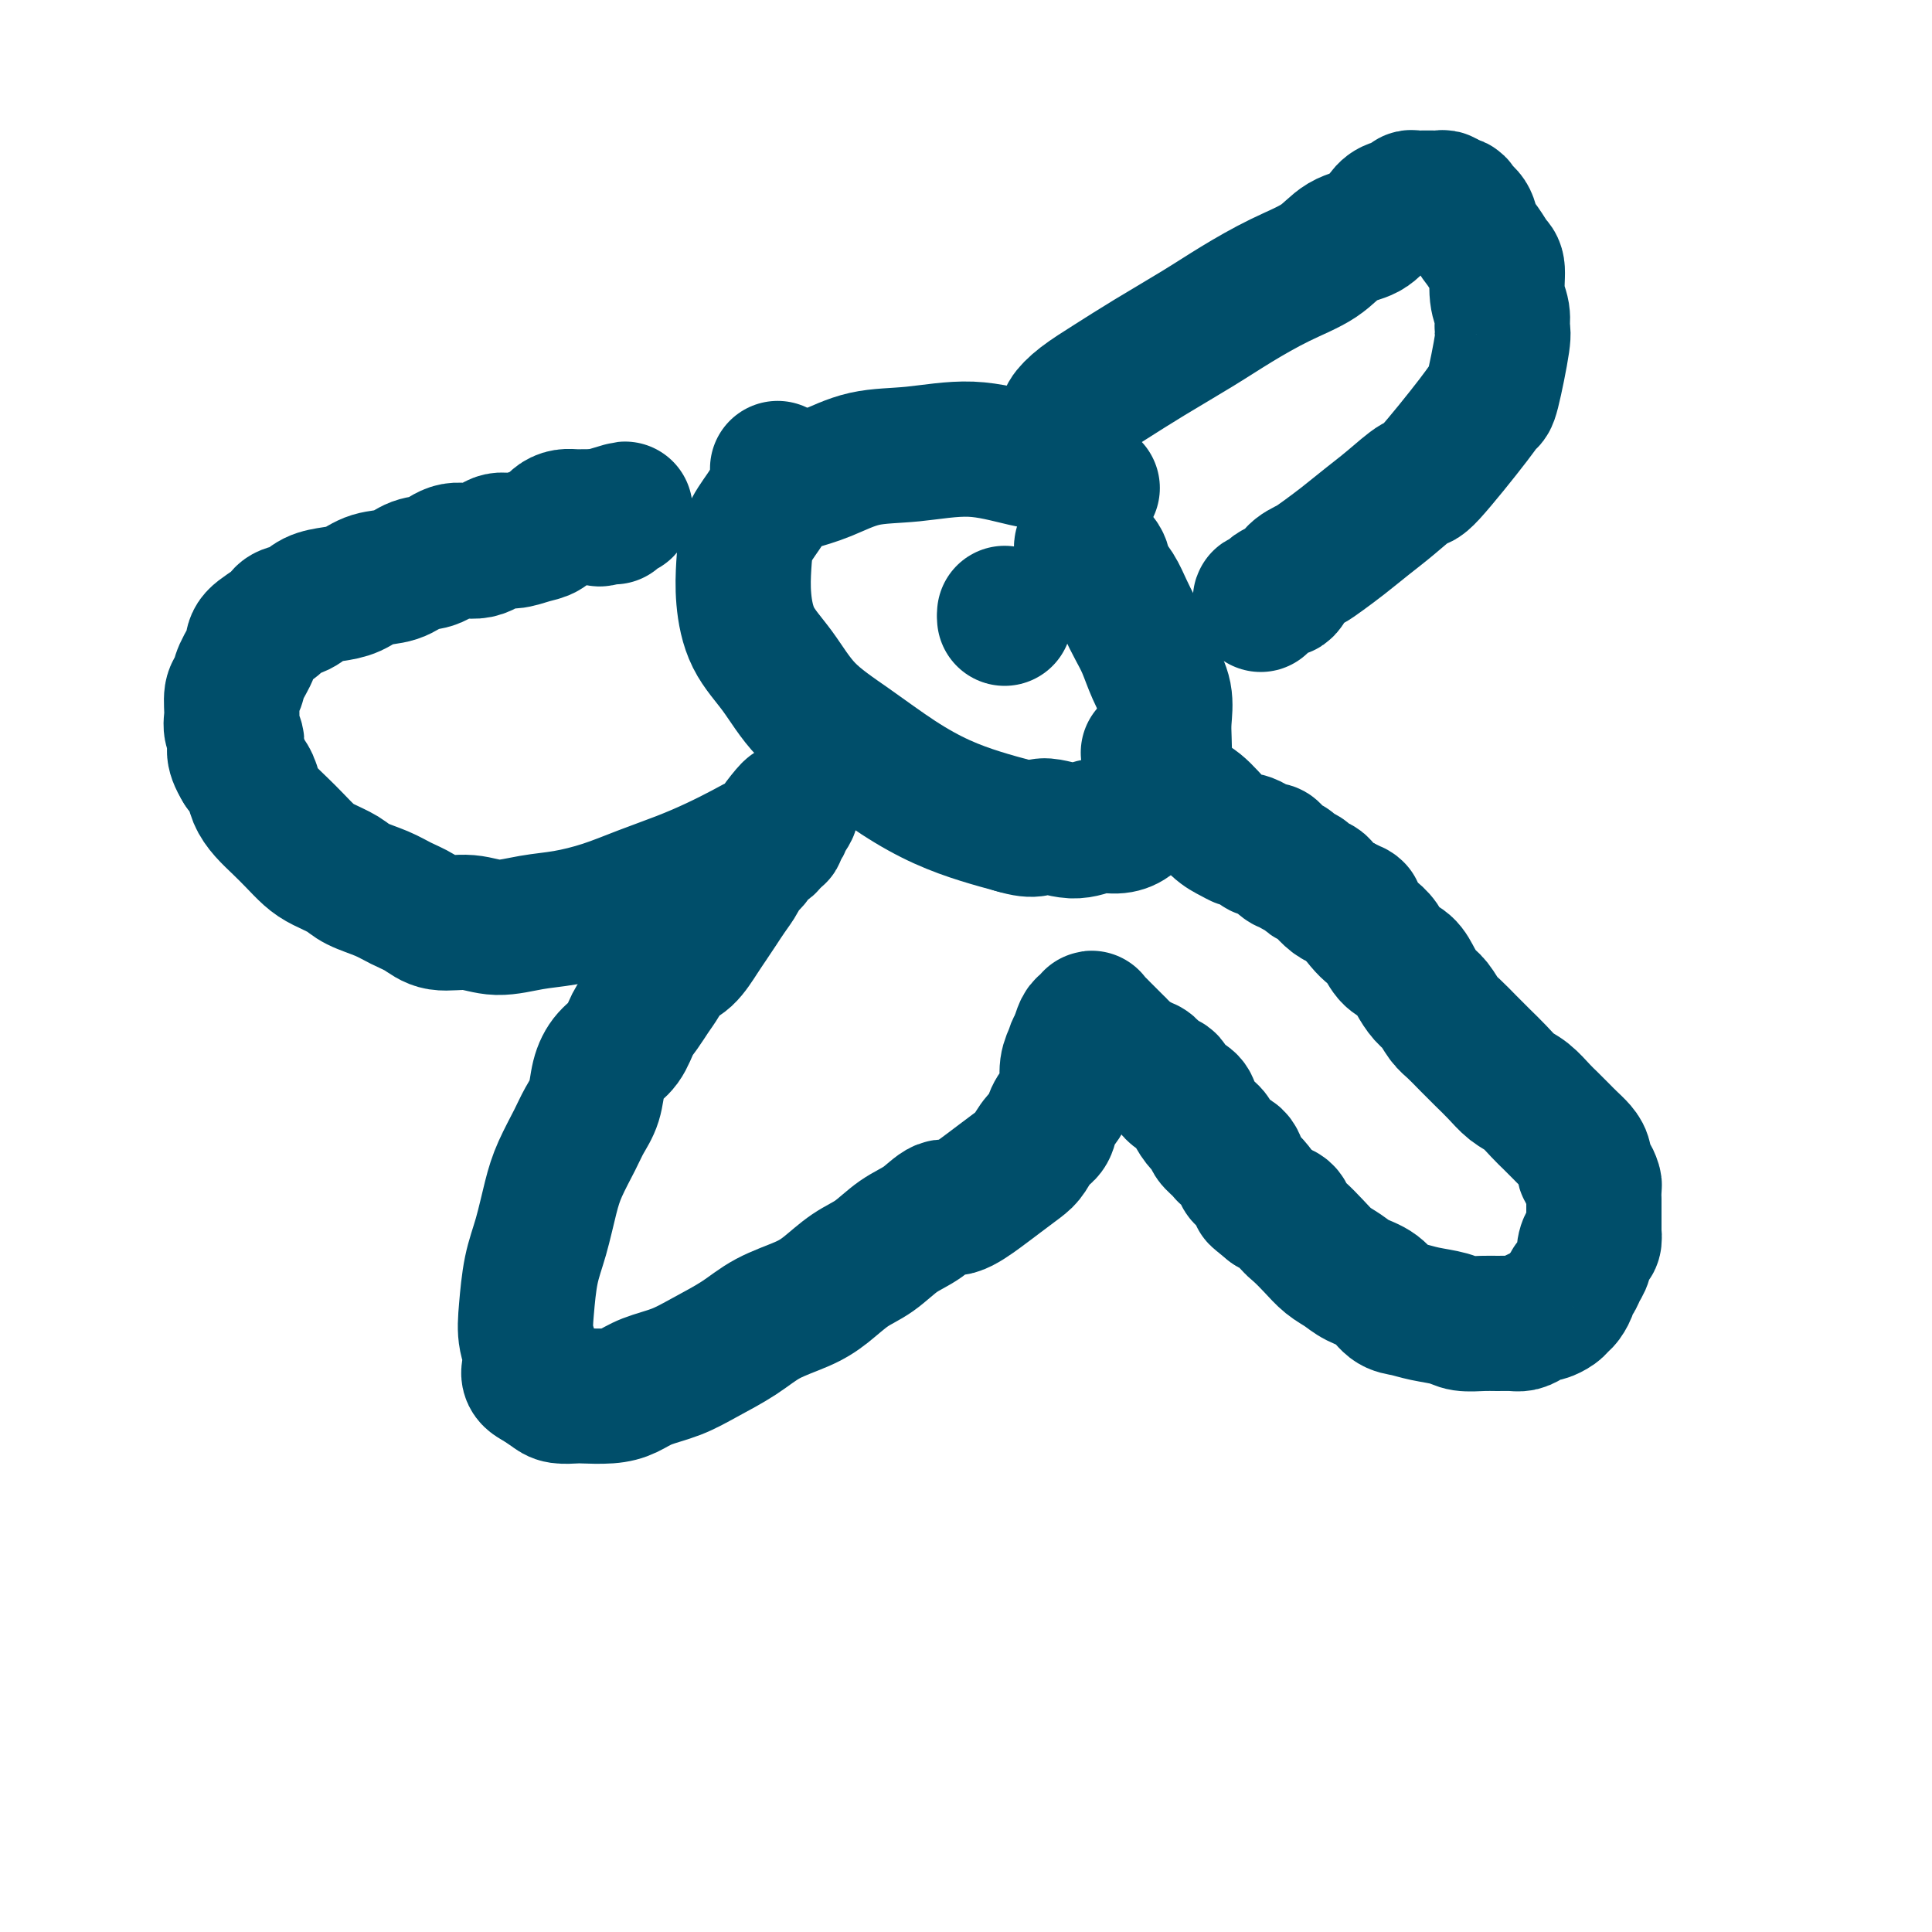
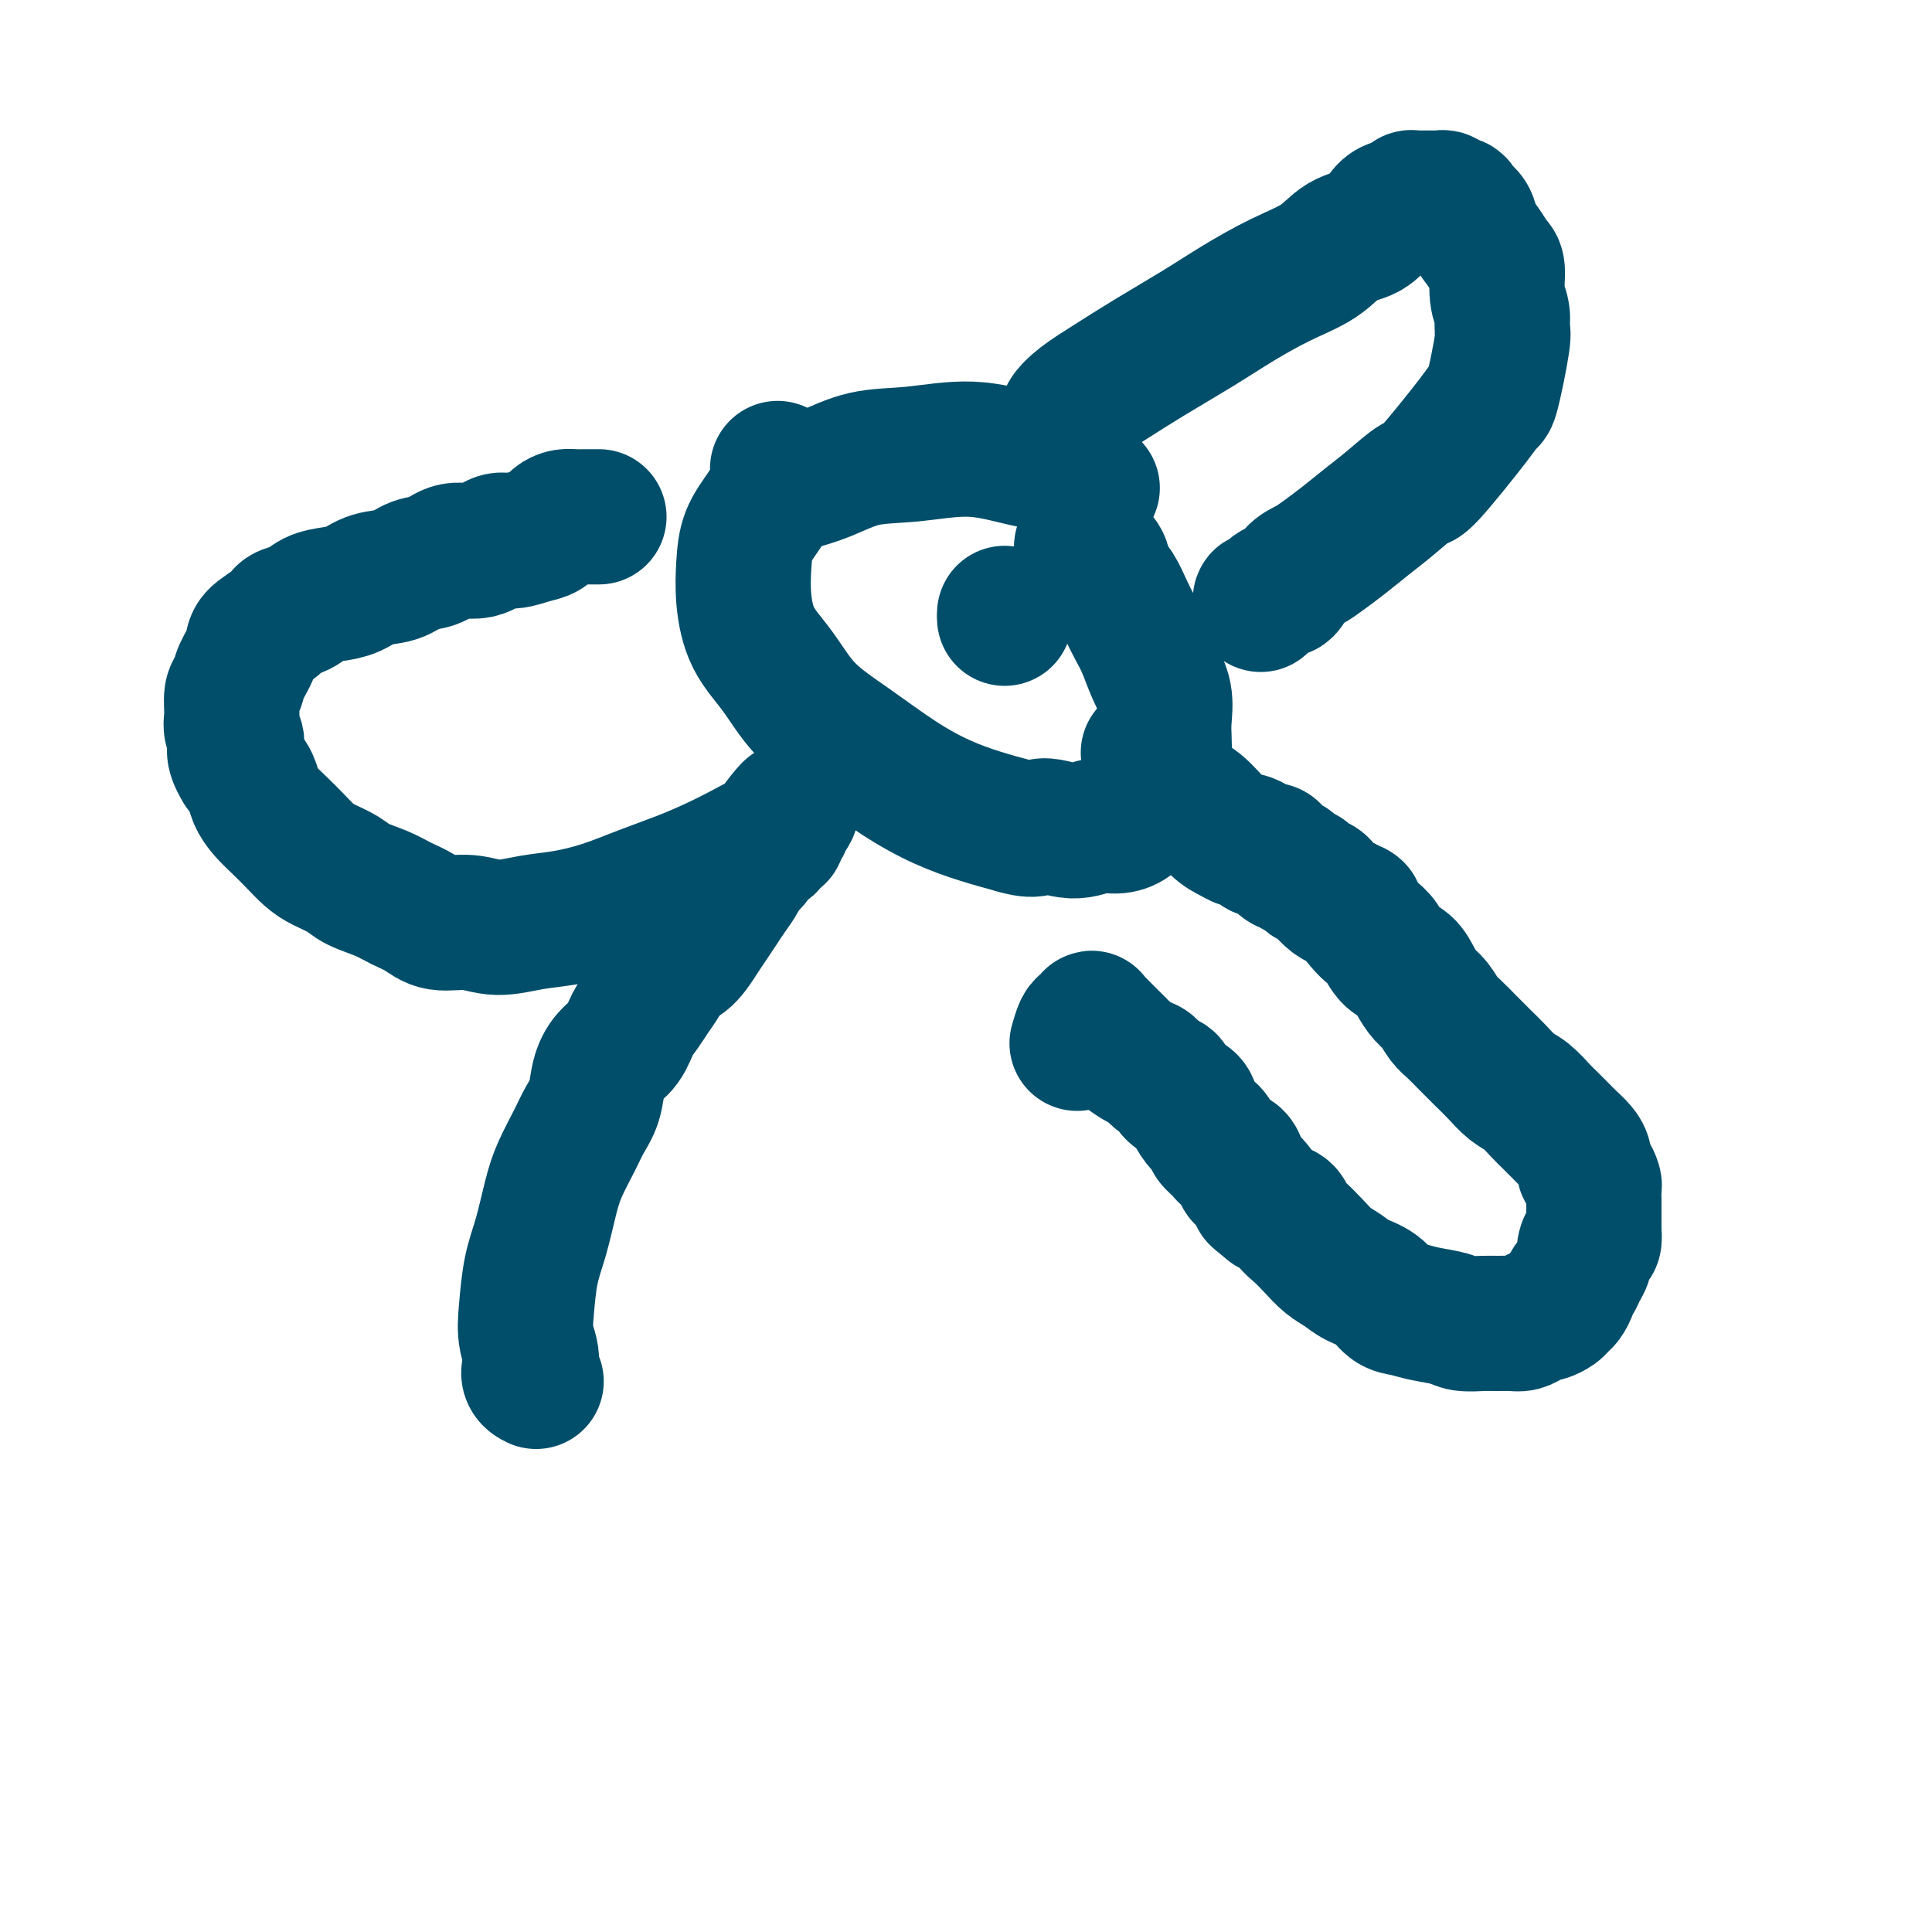
<svg xmlns="http://www.w3.org/2000/svg" viewBox="0 0 400 400" version="1.1">
  <g fill="none" stroke="#004E6A" stroke-width="28" stroke-linecap="round" stroke-linejoin="round">
    <path d="M226,101c0.011,0.002 0.022,0.005 0,0c-0.022,-0.005 -0.076,-0.017 0,0c0.076,0.017 0.284,0.063 0,0c-0.284,-0.063 -1.058,-0.234 -2,-1c-0.942,-0.766 -2.052,-2.127 -4,-3c-1.948,-0.873 -4.736,-1.258 -8,-2c-3.264,-0.742 -7.006,-1.843 -11,-2c-3.994,-0.157 -8.242,0.628 -12,1c-3.758,0.372 -7.026,0.332 -10,1c-2.974,0.668 -5.655,2.046 -8,3c-2.345,0.954 -4.355,1.485 -6,2c-1.645,0.515 -2.925,1.016 -4,2c-1.075,0.984 -1.945,2.453 -3,4c-1.055,1.547 -2.296,3.173 -3,5c-0.704,1.827 -0.870,3.855 -1,6c-0.130,2.145 -0.223,4.406 0,7c0.223,2.594 0.762,5.522 2,8c1.238,2.478 3.175,4.505 5,7c1.825,2.495 3.539,5.459 6,8c2.461,2.541 5.668,4.659 9,7c3.332,2.341 6.790,4.906 10,7c3.210,2.094 6.172,3.718 9,5c2.828,1.282 5.522,2.224 8,3c2.478,0.776 4.739,1.388 7,2" />
    <path d="M210,171c4.775,1.469 4.711,0.143 6,0c1.289,-0.143 3.931,0.898 6,1c2.069,0.102 3.565,-0.733 5,-1c1.435,-0.267 2.808,0.036 4,0c1.192,-0.036 2.204,-0.409 3,-1c0.796,-0.591 1.376,-1.400 2,-2c0.624,-0.600 1.291,-0.991 2,-2c0.709,-1.009 1.460,-2.635 2,-4c0.540,-1.365 0.871,-2.468 1,-4c0.129,-1.532 0.057,-3.494 0,-5c-0.057,-1.506 -0.098,-2.555 0,-4c0.098,-1.445 0.336,-3.285 0,-5c-0.336,-1.715 -1.244,-3.306 -2,-5c-0.756,-1.694 -1.358,-3.492 -2,-5c-0.642,-1.508 -1.322,-2.725 -2,-4c-0.678,-1.275 -1.352,-2.607 -2,-4c-0.648,-1.393 -1.269,-2.846 -2,-4c-0.731,-1.154 -1.572,-2.008 -2,-3c-0.428,-0.992 -0.444,-2.123 -1,-3c-0.556,-0.877 -1.652,-1.499 -2,-2c-0.348,-0.501 0.050,-0.880 0,-1c-0.050,-0.120 -0.550,0.019 -1,0c-0.450,-0.019 -0.852,-0.198 -1,0c-0.148,0.198 -0.042,0.771 0,1c0.042,0.229 0.021,0.115 0,0" />
    <path d="M238,156c0.000,0.000 0.001,0.001 0,0c-0.001,-0.001 -0.003,-0.002 0,0c0.003,0.002 0.010,0.007 0,0c-0.010,-0.007 -0.037,-0.027 0,0c0.037,0.027 0.137,0.102 0,0c-0.137,-0.102 -0.511,-0.382 0,0c0.511,0.382 1.908,1.426 3,3c1.092,1.574 1.879,3.680 3,5c1.121,1.320 2.575,1.856 4,3c1.425,1.144 2.820,2.898 4,4c1.180,1.102 2.146,1.553 3,2c0.854,0.447 1.595,0.890 2,1c0.405,0.110 0.475,-0.112 1,0c0.525,0.112 1.506,0.560 2,1c0.494,0.440 0.500,0.874 1,1c0.500,0.126 1.495,-0.054 2,0c0.505,0.054 0.521,0.343 1,1c0.479,0.657 1.423,1.681 2,2c0.577,0.319 0.789,-0.069 1,0c0.211,0.069 0.423,0.595 1,1c0.577,0.405 1.520,0.690 2,1c0.480,0.310 0.499,0.647 1,1c0.501,0.353 1.485,0.724 2,1c0.515,0.276 0.562,0.459 1,1c0.438,0.541 1.268,1.440 2,2c0.732,0.560 1.366,0.780 2,1" />
    <path d="M278,187c4.379,2.547 2.327,0.913 2,1c-0.327,0.087 1.071,1.895 2,3c0.929,1.105 1.390,1.506 2,2c0.610,0.494 1.371,1.081 2,2c0.629,0.919 1.127,2.170 2,3c0.873,0.830 2.121,1.237 3,2c0.879,0.763 1.389,1.880 2,3c0.611,1.120 1.321,2.242 2,3c0.679,0.758 1.325,1.151 2,2c0.675,0.849 1.377,2.156 2,3c0.623,0.844 1.167,1.227 2,2c0.833,0.773 1.955,1.935 3,3c1.045,1.065 2.013,2.032 3,3c0.987,0.968 1.994,1.936 3,3c1.006,1.064 2.013,2.224 3,3c0.987,0.776 1.955,1.166 3,2c1.045,0.834 2.167,2.110 3,3c0.833,0.890 1.376,1.393 2,2c0.624,0.607 1.329,1.318 2,2c0.671,0.682 1.307,1.333 2,2c0.693,0.667 1.443,1.348 2,2c0.557,0.652 0.920,1.273 1,2c0.080,0.727 -0.122,1.559 0,2c0.122,0.441 0.569,0.489 1,1c0.431,0.511 0.848,1.484 1,2c0.152,0.516 0.041,0.575 0,1c-0.041,0.425 -0.011,1.216 0,2c0.011,0.784 0.003,1.561 0,2c-0.003,0.439 -0.001,0.541 0,1c0.001,0.459 0.000,1.274 0,2c-0.000,0.726 -0.000,1.363 0,2" />
    <path d="M330,255c0.302,2.987 -0.444,1.956 -1,2c-0.556,0.044 -0.924,1.164 -1,2c-0.076,0.836 0.138,1.389 0,2c-0.138,0.611 -0.628,1.281 -1,2c-0.372,0.719 -0.625,1.488 -1,2c-0.375,0.512 -0.873,0.767 -1,1c-0.127,0.233 0.117,0.445 0,1c-0.117,0.555 -0.594,1.454 -1,2c-0.406,0.546 -0.742,0.737 -1,1c-0.258,0.263 -0.440,0.596 -1,1c-0.560,0.404 -1.500,0.879 -2,1c-0.500,0.121 -0.560,-0.111 -1,0c-0.440,0.111 -1.260,0.565 -2,1c-0.740,0.435 -1.399,0.849 -2,1c-0.601,0.151 -1.145,0.037 -2,0c-0.855,-0.037 -2.020,0.001 -3,0c-0.980,-0.001 -1.774,-0.042 -3,0c-1.226,0.042 -2.884,0.168 -4,0c-1.116,-0.168 -1.690,-0.629 -3,-1c-1.310,-0.371 -3.355,-0.651 -5,-1c-1.645,-0.349 -2.891,-0.765 -4,-1c-1.109,-0.235 -2.082,-0.289 -3,-1c-0.918,-0.711 -1.782,-2.080 -3,-3c-1.218,-0.920 -2.791,-1.391 -4,-2c-1.209,-0.609 -2.054,-1.356 -3,-2c-0.946,-0.644 -1.992,-1.184 -3,-2c-1.008,-0.816 -1.977,-1.906 -3,-3c-1.023,-1.094 -2.099,-2.190 -3,-3c-0.901,-0.810 -1.627,-1.333 -2,-2c-0.373,-0.667 -0.392,-1.476 -1,-2c-0.608,-0.524 -1.804,-0.762 -3,-1" />
    <path d="M263,250c-4.289,-3.457 -2.510,-2.100 -2,-2c0.510,0.100 -0.249,-1.059 -1,-2c-0.751,-0.941 -1.495,-1.666 -2,-2c-0.505,-0.334 -0.770,-0.279 -1,-1c-0.230,-0.721 -0.424,-2.220 -1,-3c-0.576,-0.780 -1.533,-0.841 -2,-1c-0.467,-0.159 -0.444,-0.416 -1,-1c-0.556,-0.584 -1.691,-1.493 -2,-2c-0.309,-0.507 0.208,-0.611 0,-1c-0.208,-0.389 -1.140,-1.064 -2,-2c-0.860,-0.936 -1.648,-2.134 -2,-3c-0.352,-0.866 -0.269,-1.402 -1,-2c-0.731,-0.598 -2.278,-1.258 -3,-2c-0.722,-0.742 -0.621,-1.564 -1,-2c-0.379,-0.436 -1.240,-0.484 -2,-1c-0.760,-0.516 -1.421,-1.499 -2,-2c-0.579,-0.501 -1.076,-0.519 -2,-1c-0.924,-0.481 -2.276,-1.425 -3,-2c-0.724,-0.575 -0.820,-0.780 -1,-1c-0.180,-0.220 -0.443,-0.454 -1,-1c-0.557,-0.546 -1.407,-1.404 -2,-2c-0.593,-0.596 -0.929,-0.931 -1,-1c-0.071,-0.069 0.121,0.129 0,0c-0.121,-0.129 -0.557,-0.583 -1,-1c-0.443,-0.417 -0.892,-0.797 -1,-1c-0.108,-0.203 0.126,-0.230 0,0c-0.126,0.230 -0.611,0.716 -1,1c-0.389,0.284 -0.683,0.367 -1,1c-0.317,0.633 -0.659,1.817 -1,3" />
-     <path d="M223,216c-0.782,0.944 -0.738,1.305 -1,2c-0.262,0.695 -0.829,1.723 -1,3c-0.171,1.277 0.053,2.802 0,4c-0.053,1.198 -0.385,2.068 -1,3c-0.615,0.932 -1.514,1.925 -2,3c-0.486,1.075 -0.559,2.230 -1,3c-0.441,0.770 -1.249,1.153 -2,2c-0.751,0.847 -1.443,2.158 -2,3c-0.557,0.842 -0.977,1.214 -2,2c-1.023,0.786 -2.649,1.985 -4,3c-1.351,1.015 -2.426,1.845 -4,3c-1.574,1.155 -3.648,2.634 -5,3c-1.352,0.366 -1.981,-0.381 -3,0c-1.019,0.381 -2.428,1.890 -4,3c-1.572,1.110 -3.306,1.819 -5,3c-1.694,1.181 -3.348,2.832 -5,4c-1.652,1.168 -3.303,1.852 -5,3c-1.697,1.148 -3.439,2.761 -5,4c-1.561,1.239 -2.940,2.103 -5,3c-2.060,0.897 -4.802,1.826 -7,3c-2.198,1.174 -3.851,2.594 -6,4c-2.149,1.406 -4.793,2.797 -7,4c-2.207,1.203 -3.978,2.217 -6,3c-2.022,0.783 -4.294,1.334 -6,2c-1.706,0.666 -2.845,1.447 -4,2c-1.155,0.553 -2.325,0.878 -4,1c-1.675,0.122 -3.855,0.041 -5,0c-1.145,-0.041 -1.255,-0.042 -2,0c-0.745,0.042 -2.124,0.127 -3,0c-0.876,-0.127 -1.250,-0.465 -2,-1c-0.750,-0.535 -1.875,-1.268 -3,-2" />
    <path d="M111,286c-2.489,-1.135 -1.211,-2.474 -1,-4c0.211,-1.526 -0.645,-3.240 -1,-5c-0.355,-1.760 -0.209,-3.567 0,-6c0.209,-2.433 0.483,-5.490 1,-8c0.517,-2.510 1.279,-4.471 2,-7c0.721,-2.529 1.401,-5.627 2,-8c0.599,-2.373 1.115,-4.020 2,-6c0.885,-1.980 2.137,-4.291 3,-6c0.863,-1.709 1.337,-2.816 2,-4c0.663,-1.184 1.514,-2.445 2,-4c0.486,-1.555 0.605,-3.402 1,-5c0.395,-1.598 1.064,-2.945 2,-4c0.936,-1.055 2.138,-1.818 3,-3c0.862,-1.182 1.385,-2.782 2,-4c0.615,-1.218 1.322,-2.054 2,-3c0.678,-0.946 1.326,-2.003 2,-3c0.674,-0.997 1.374,-1.932 2,-3c0.626,-1.068 1.179,-2.267 2,-3c0.821,-0.733 1.910,-1.000 3,-2c1.090,-1.000 2.180,-2.733 3,-4c0.820,-1.267 1.370,-2.069 2,-3c0.630,-0.931 1.339,-1.992 2,-3c0.661,-1.008 1.275,-1.961 2,-3c0.725,-1.039 1.561,-2.162 2,-3c0.439,-0.838 0.481,-1.390 1,-2c0.519,-0.610 1.515,-1.277 2,-2c0.485,-0.723 0.459,-1.503 1,-2c0.541,-0.497 1.650,-0.710 2,-1c0.350,-0.290 -0.060,-0.655 0,-1c0.060,-0.345 0.588,-0.670 1,-1c0.412,-0.330 0.706,-0.665 1,-1" />
    <path d="M161,172c5.644,-8.104 1.255,-2.863 0,-1c-1.255,1.863 0.624,0.347 1,0c0.376,-0.347 -0.750,0.476 -1,1c-0.250,0.524 0.376,0.748 0,1c-0.376,0.252 -1.753,0.531 -3,1c-1.247,0.469 -2.364,1.126 -4,2c-1.636,0.874 -3.790,1.964 -6,3c-2.210,1.036 -4.476,2.017 -7,3c-2.524,0.983 -5.307,1.967 -8,3c-2.693,1.033 -5.295,2.115 -8,3c-2.705,0.885 -5.511,1.573 -8,2c-2.489,0.427 -4.661,0.592 -7,1c-2.339,0.408 -4.845,1.060 -7,1c-2.155,-0.060 -3.957,-0.831 -6,-1c-2.043,-0.169 -4.326,0.264 -6,0c-1.674,-0.264 -2.740,-1.225 -4,-2c-1.260,-0.775 -2.714,-1.362 -4,-2c-1.286,-0.638 -2.402,-1.325 -4,-2c-1.598,-0.675 -3.677,-1.339 -5,-2c-1.323,-0.661 -1.890,-1.321 -3,-2c-1.110,-0.679 -2.762,-1.378 -4,-2c-1.238,-0.622 -2.062,-1.167 -3,-2c-0.938,-0.833 -1.991,-1.955 -3,-3c-1.009,-1.045 -1.975,-2.012 -3,-3c-1.025,-0.988 -2.110,-1.997 -3,-3c-0.890,-1.003 -1.586,-2.001 -2,-3c-0.414,-0.999 -0.547,-2.000 -1,-3c-0.453,-1.000 -1.227,-2.000 -2,-3" />
    <path d="M50,159c-2.331,-3.768 -1.157,-4.188 -1,-5c0.157,-0.812 -0.702,-2.015 -1,-3c-0.298,-0.985 -0.034,-1.751 0,-3c0.034,-1.249 -0.163,-2.981 0,-4c0.163,-1.019 0.684,-1.326 1,-2c0.316,-0.674 0.426,-1.715 1,-3c0.574,-1.285 1.613,-2.816 2,-4c0.387,-1.184 0.122,-2.023 1,-3c0.878,-0.977 2.898,-2.093 4,-3c1.102,-0.907 1.284,-1.604 2,-2c0.716,-0.396 1.964,-0.491 3,-1c1.036,-0.509 1.859,-1.430 3,-2c1.141,-0.570 2.601,-0.787 4,-1c1.399,-0.213 2.737,-0.423 4,-1c1.263,-0.577 2.451,-1.522 4,-2c1.549,-0.478 3.460,-0.490 5,-1c1.540,-0.510 2.709,-1.517 4,-2c1.291,-0.483 2.704,-0.440 4,-1c1.296,-0.560 2.475,-1.722 4,-2c1.525,-0.278 3.395,0.330 5,0c1.605,-0.330 2.944,-1.598 4,-2c1.056,-0.402 1.830,0.060 3,0c1.170,-0.060 2.736,-0.643 4,-1c1.264,-0.357 2.225,-0.488 3,-1c0.775,-0.512 1.363,-1.405 2,-2c0.637,-0.595 1.323,-0.891 2,-1c0.677,-0.109 1.344,-0.029 2,0c0.656,0.029 1.299,0.008 2,0c0.701,-0.008 1.458,-0.002 2,0c0.542,0.002 0.869,0.001 1,0c0.131,-0.001 0.065,-0.000 0,0" />
-     <path d="M124,107c10.217,-3.094 3.259,-0.829 1,0c-2.259,0.829 0.179,0.222 1,0c0.821,-0.222 0.024,-0.060 0,0c-0.024,0.060 0.724,0.016 1,0c0.276,-0.016 0.079,-0.005 0,0c-0.079,0.005 -0.039,0.002 0,0" />
    <path d="M221,87c-0.001,-0.001 -0.002,-0.002 0,0c0.002,0.002 0.007,0.006 0,0c-0.007,-0.006 -0.027,-0.023 0,0c0.027,0.023 0.102,0.087 0,0c-0.102,-0.087 -0.382,-0.326 0,-1c0.382,-0.674 1.424,-1.785 3,-3c1.576,-1.215 3.685,-2.534 6,-4c2.315,-1.466 4.835,-3.080 8,-5c3.165,-1.920 6.974,-4.146 10,-6c3.026,-1.854 5.268,-3.335 8,-5c2.732,-1.665 5.954,-3.513 9,-5c3.046,-1.487 5.917,-2.612 8,-4c2.083,-1.388 3.378,-3.040 5,-4c1.622,-0.960 3.573,-1.228 5,-2c1.427,-0.772 2.332,-2.049 3,-3c0.668,-0.951 1.100,-1.575 2,-2c0.900,-0.425 2.267,-0.650 3,-1c0.733,-0.350 0.830,-0.826 1,-1c0.170,-0.174 0.413,-0.047 1,0c0.587,0.047 1.519,0.015 2,0c0.481,-0.015 0.510,-0.014 1,0c0.490,0.014 1.440,0.042 2,0c0.560,-0.042 0.732,-0.155 1,0c0.268,0.155 0.634,0.577 1,1" />
    <path d="M300,42c2.198,-0.011 1.691,0.463 2,1c0.309,0.537 1.432,1.138 2,2c0.568,0.862 0.582,1.984 1,3c0.418,1.016 1.240,1.927 2,3c0.760,1.073 1.457,2.309 2,3c0.543,0.691 0.932,0.838 1,2c0.068,1.162 -0.185,3.338 0,5c0.185,1.662 0.807,2.808 1,4c0.193,1.192 -0.042,2.429 0,3c0.042,0.571 0.361,0.477 0,3c-0.361,2.523 -1.403,7.664 -2,10c-0.597,2.336 -0.749,1.867 -1,2c-0.251,0.133 -0.600,0.867 -3,4c-2.400,3.133 -6.851,8.666 -9,11c-2.149,2.334 -1.996,1.468 -3,2c-1.004,0.532 -3.164,2.460 -5,4c-1.836,1.540 -3.349,2.690 -5,4c-1.651,1.310 -3.439,2.780 -5,4c-1.561,1.220 -2.893,2.192 -4,3c-1.107,0.808 -1.988,1.454 -3,2c-1.012,0.546 -2.156,0.993 -3,2c-0.844,1.007 -1.389,2.575 -2,3c-0.611,0.425 -1.288,-0.292 -2,0c-0.712,0.292 -1.459,1.594 -2,2c-0.541,0.406 -0.876,-0.083 -1,0c-0.124,0.083 -0.035,0.738 0,1c0.035,0.262 0.018,0.131 0,0" />
    <path d="M208,128c0.000,0.000 0.000,0.000 0,0c0.000,0.000 -0.000,0.000 0,0c0.000,0.000 0.000,0.000 0,0" />
    <path d="M208,127c0.000,0.000 0.000,0.000 0,0c0.000,0.000 -0.000,-0.000 0,0c0.000,0.000 0.000,0.000 0,0c0.000,-0.000 0.000,0.000 0,0" />
    <path d="M161,97c0.000,0.000 0.000,0.000 0,0c0.000,0.000 0.000,0.000 0,0c0.000,0.000 0.000,0.000 0,0" />
  </g>
</svg>